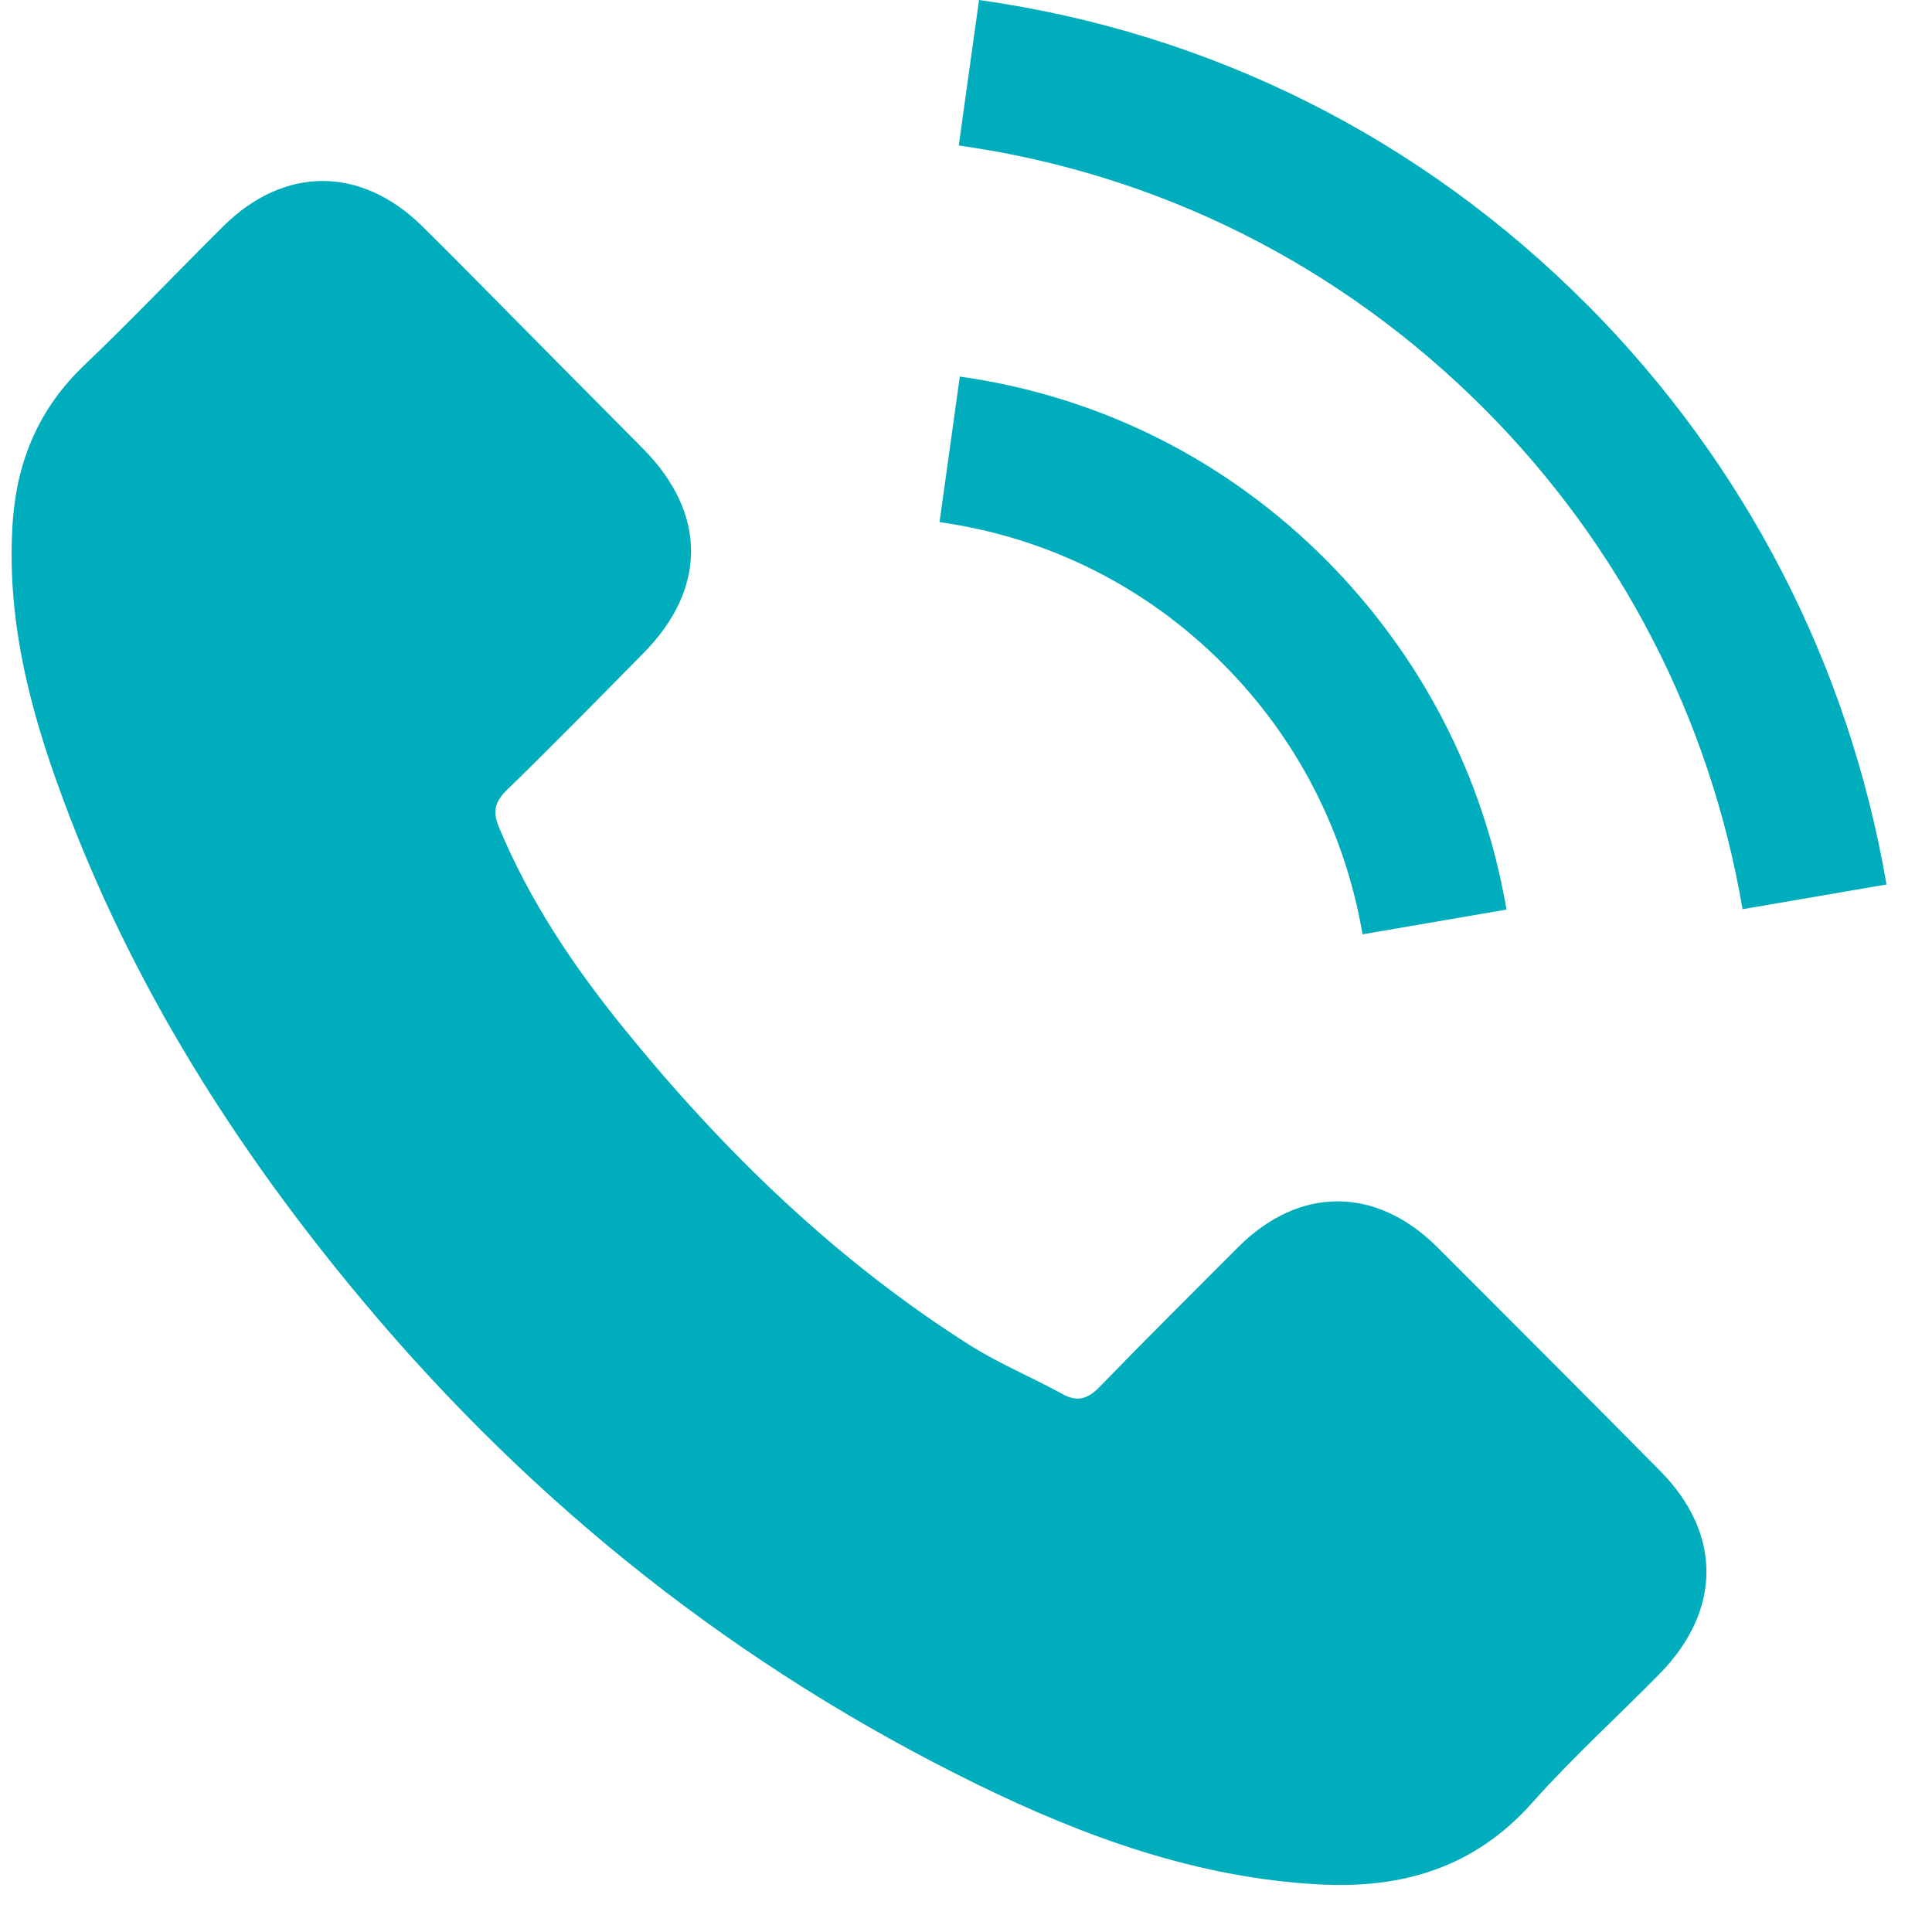
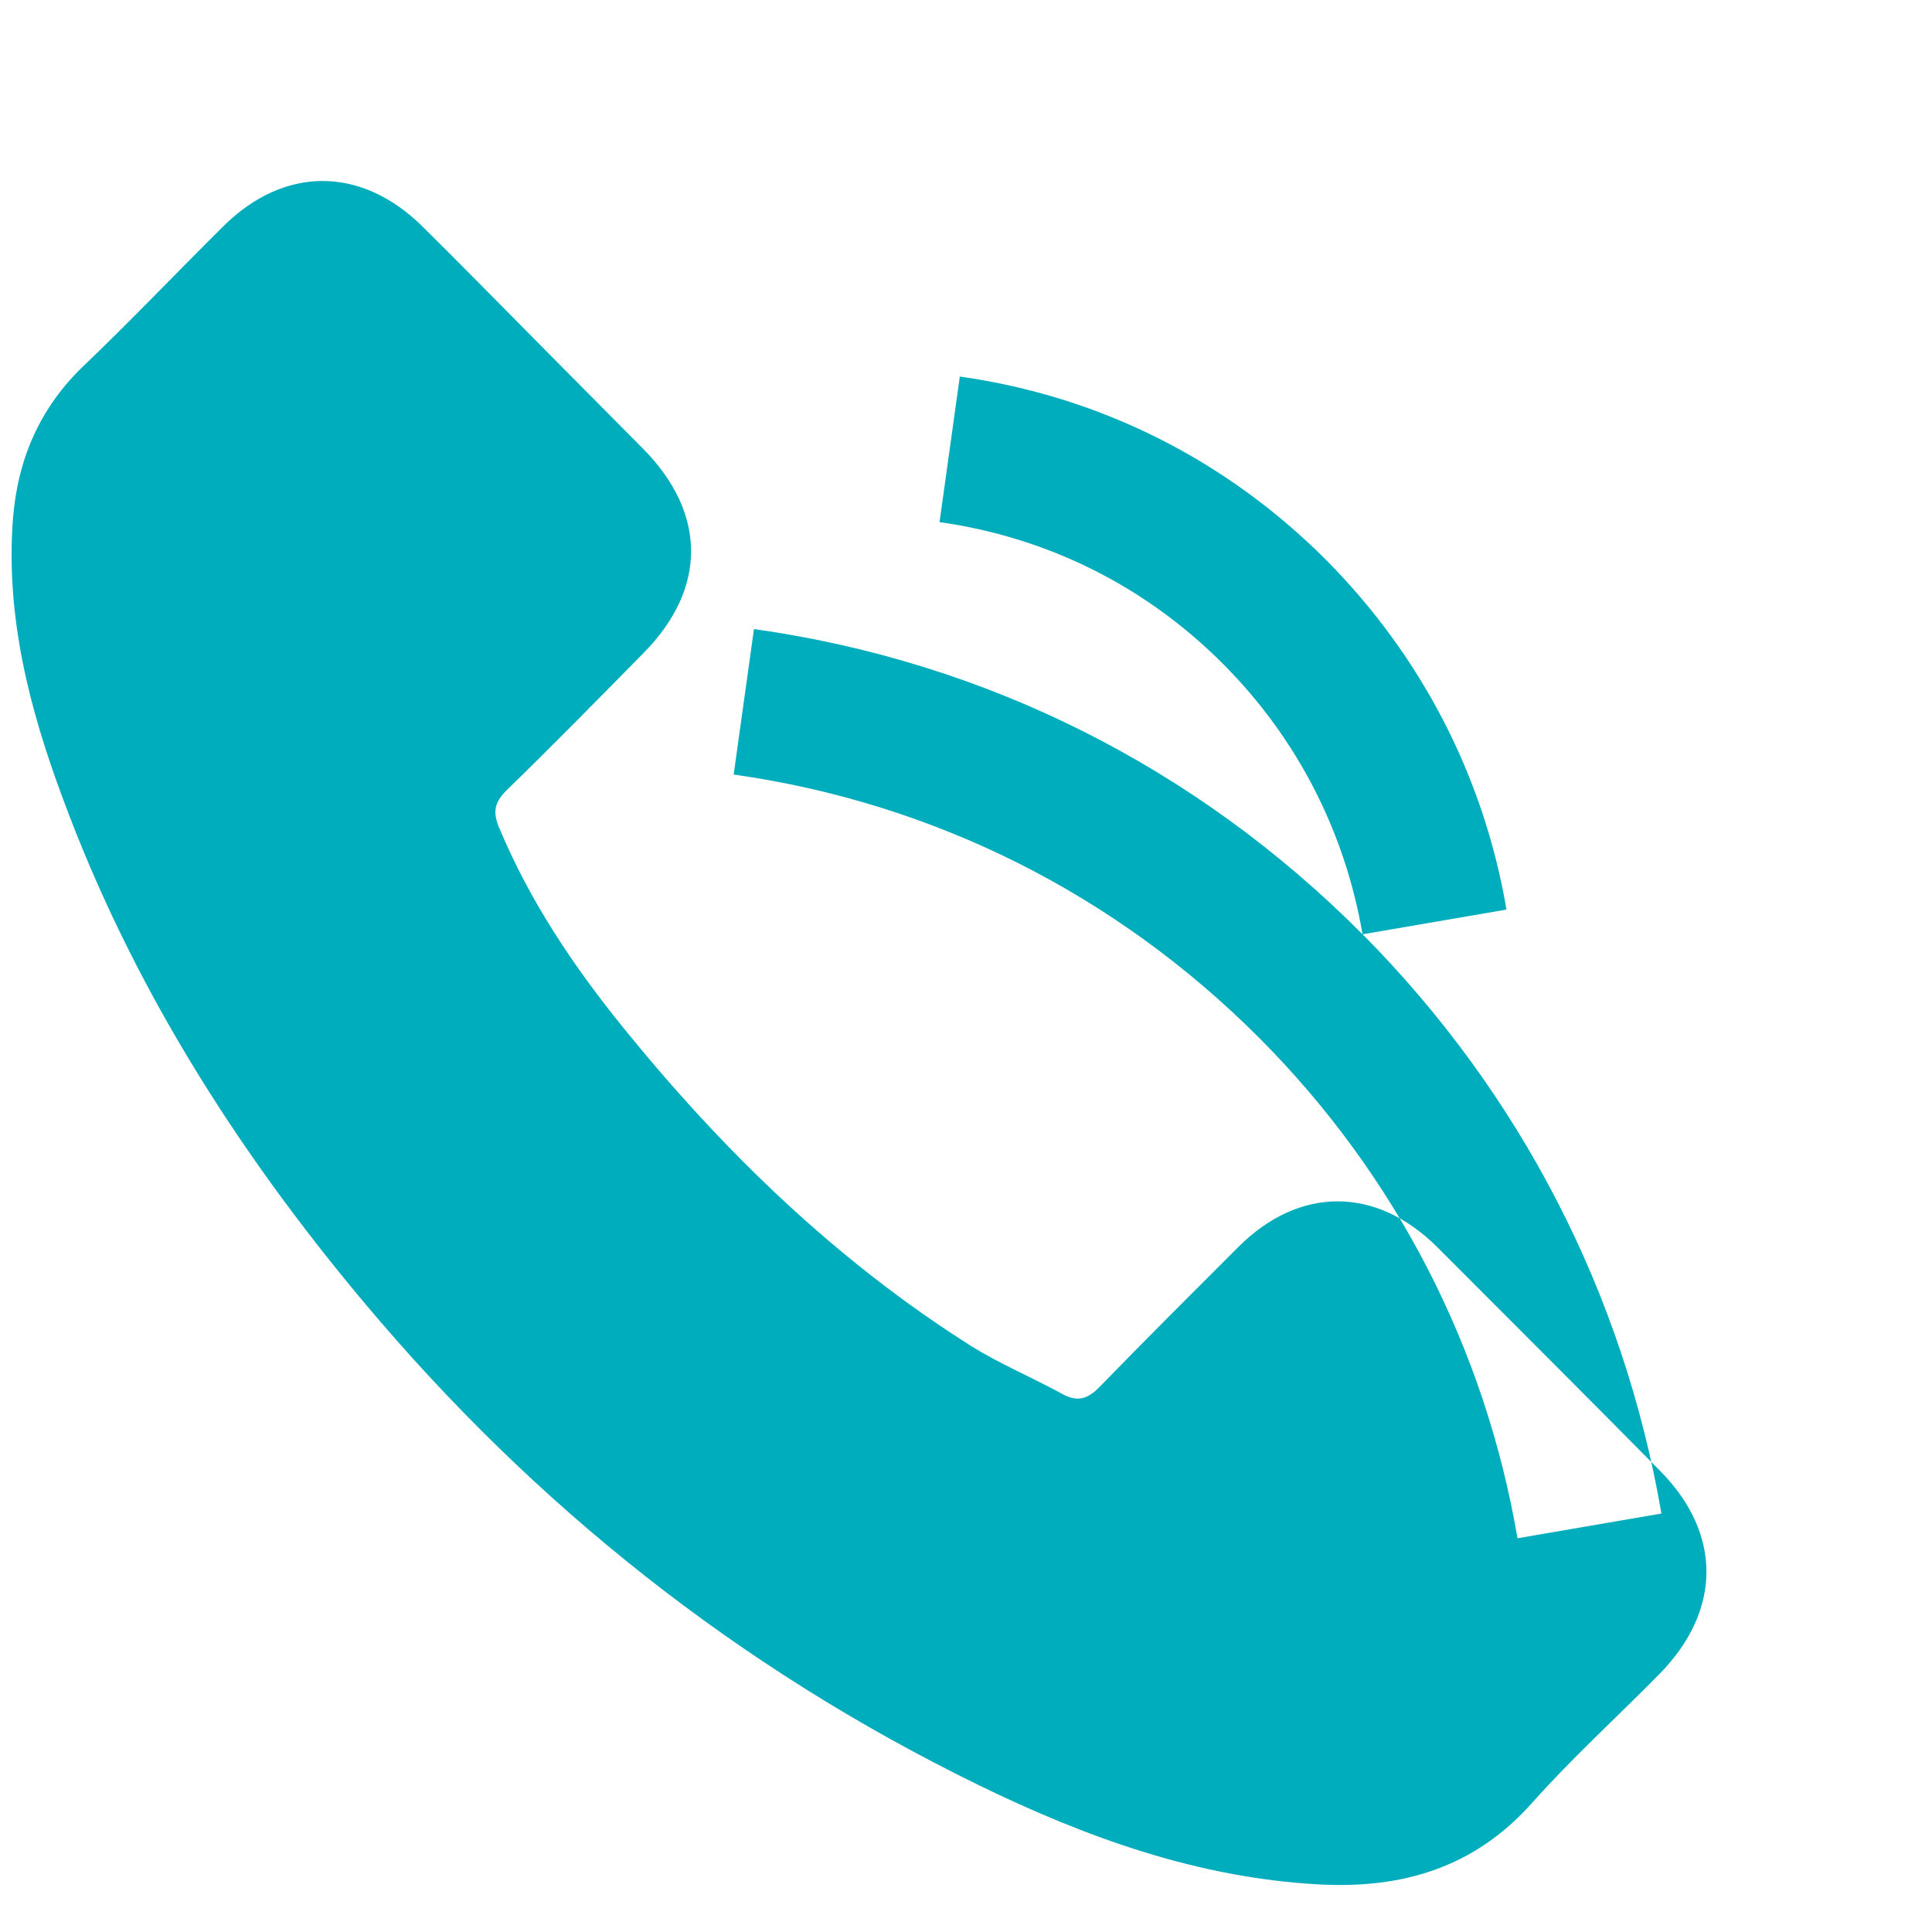
<svg xmlns="http://www.w3.org/2000/svg" width="20" height="20" viewBox="0 0 20 20">
  <g fill="#00ADBC" fill-rule="evenodd">
-     <path d="M14.756 12.908c-.634-.629-1.426-.629-2.056 0-.48.48-.961.959-1.434 1.446-.129.134-.238.162-.395.073-.311-.17-.643-.309-.941-.495-1.394-.882-2.561-2.014-3.595-3.29-.513-.633-.97-1.311-1.288-2.074-.065-.155-.053-.256.072-.382.481-.467.95-.946 1.422-1.425.658-.666.658-1.446-.004-2.116-.376-.381-.751-.755-1.127-1.137-.388-.39-.771-.783-1.163-1.17-.634-.62-1.426-.62-2.056.005-.484.48-.949.97-1.442 1.441-.456.435-.686.967-.735 1.588-.076 1.011.17 1.965.517 2.895.711 1.925 1.793 3.634 3.106 5.202 1.773 2.12 3.89 3.796 6.365 5.006 1.115.544 2.27.963 3.526 1.032.864.048 1.616-.17 2.217-.849.412-.463.877-.885 1.313-1.328.646-.658.65-1.453.008-2.103-.767-.776-1.539-1.547-2.31-2.319zM13.985 9.672l1.49-.256c-.234-1.376-.88-2.623-1.862-3.614-1.038-1.043-2.35-1.7-3.797-1.904l-.21 1.507c1.12.158 2.137.665 2.94 1.473.76.764 1.257 1.73 1.439 2.794zM16.315 3.16c-1.72-1.73-3.898-2.823-6.3-3.16l-.21 1.506c2.075.293 3.957 1.239 5.444 2.73 1.41 1.416 2.334 3.207 2.67 5.176l1.49-.256c-.392-2.282-1.462-4.352-3.094-5.997z" transform="translate(.12)" />
+     <path d="M14.756 12.908c-.634-.629-1.426-.629-2.056 0-.48.48-.961.959-1.434 1.446-.129.134-.238.162-.395.073-.311-.17-.643-.309-.941-.495-1.394-.882-2.561-2.014-3.595-3.29-.513-.633-.97-1.311-1.288-2.074-.065-.155-.053-.256.072-.382.481-.467.95-.946 1.422-1.425.658-.666.658-1.446-.004-2.116-.376-.381-.751-.755-1.127-1.137-.388-.39-.771-.783-1.163-1.17-.634-.62-1.426-.62-2.056.005-.484.48-.949.97-1.442 1.441-.456.435-.686.967-.735 1.588-.076 1.011.17 1.965.517 2.895.711 1.925 1.793 3.634 3.106 5.202 1.773 2.12 3.89 3.796 6.365 5.006 1.115.544 2.27.963 3.526 1.032.864.048 1.616-.17 2.217-.849.412-.463.877-.885 1.313-1.328.646-.658.65-1.453.008-2.103-.767-.776-1.539-1.547-2.31-2.319zM13.985 9.672l1.49-.256c-.234-1.376-.88-2.623-1.862-3.614-1.038-1.043-2.35-1.7-3.797-1.904l-.21 1.507c1.12.158 2.137.665 2.94 1.473.76.764 1.257 1.73 1.439 2.794zc-1.72-1.73-3.898-2.823-6.3-3.16l-.21 1.506c2.075.293 3.957 1.239 5.444 2.73 1.41 1.416 2.334 3.207 2.67 5.176l1.49-.256c-.392-2.282-1.462-4.352-3.094-5.997z" transform="translate(.12)" />
  </g>
</svg>